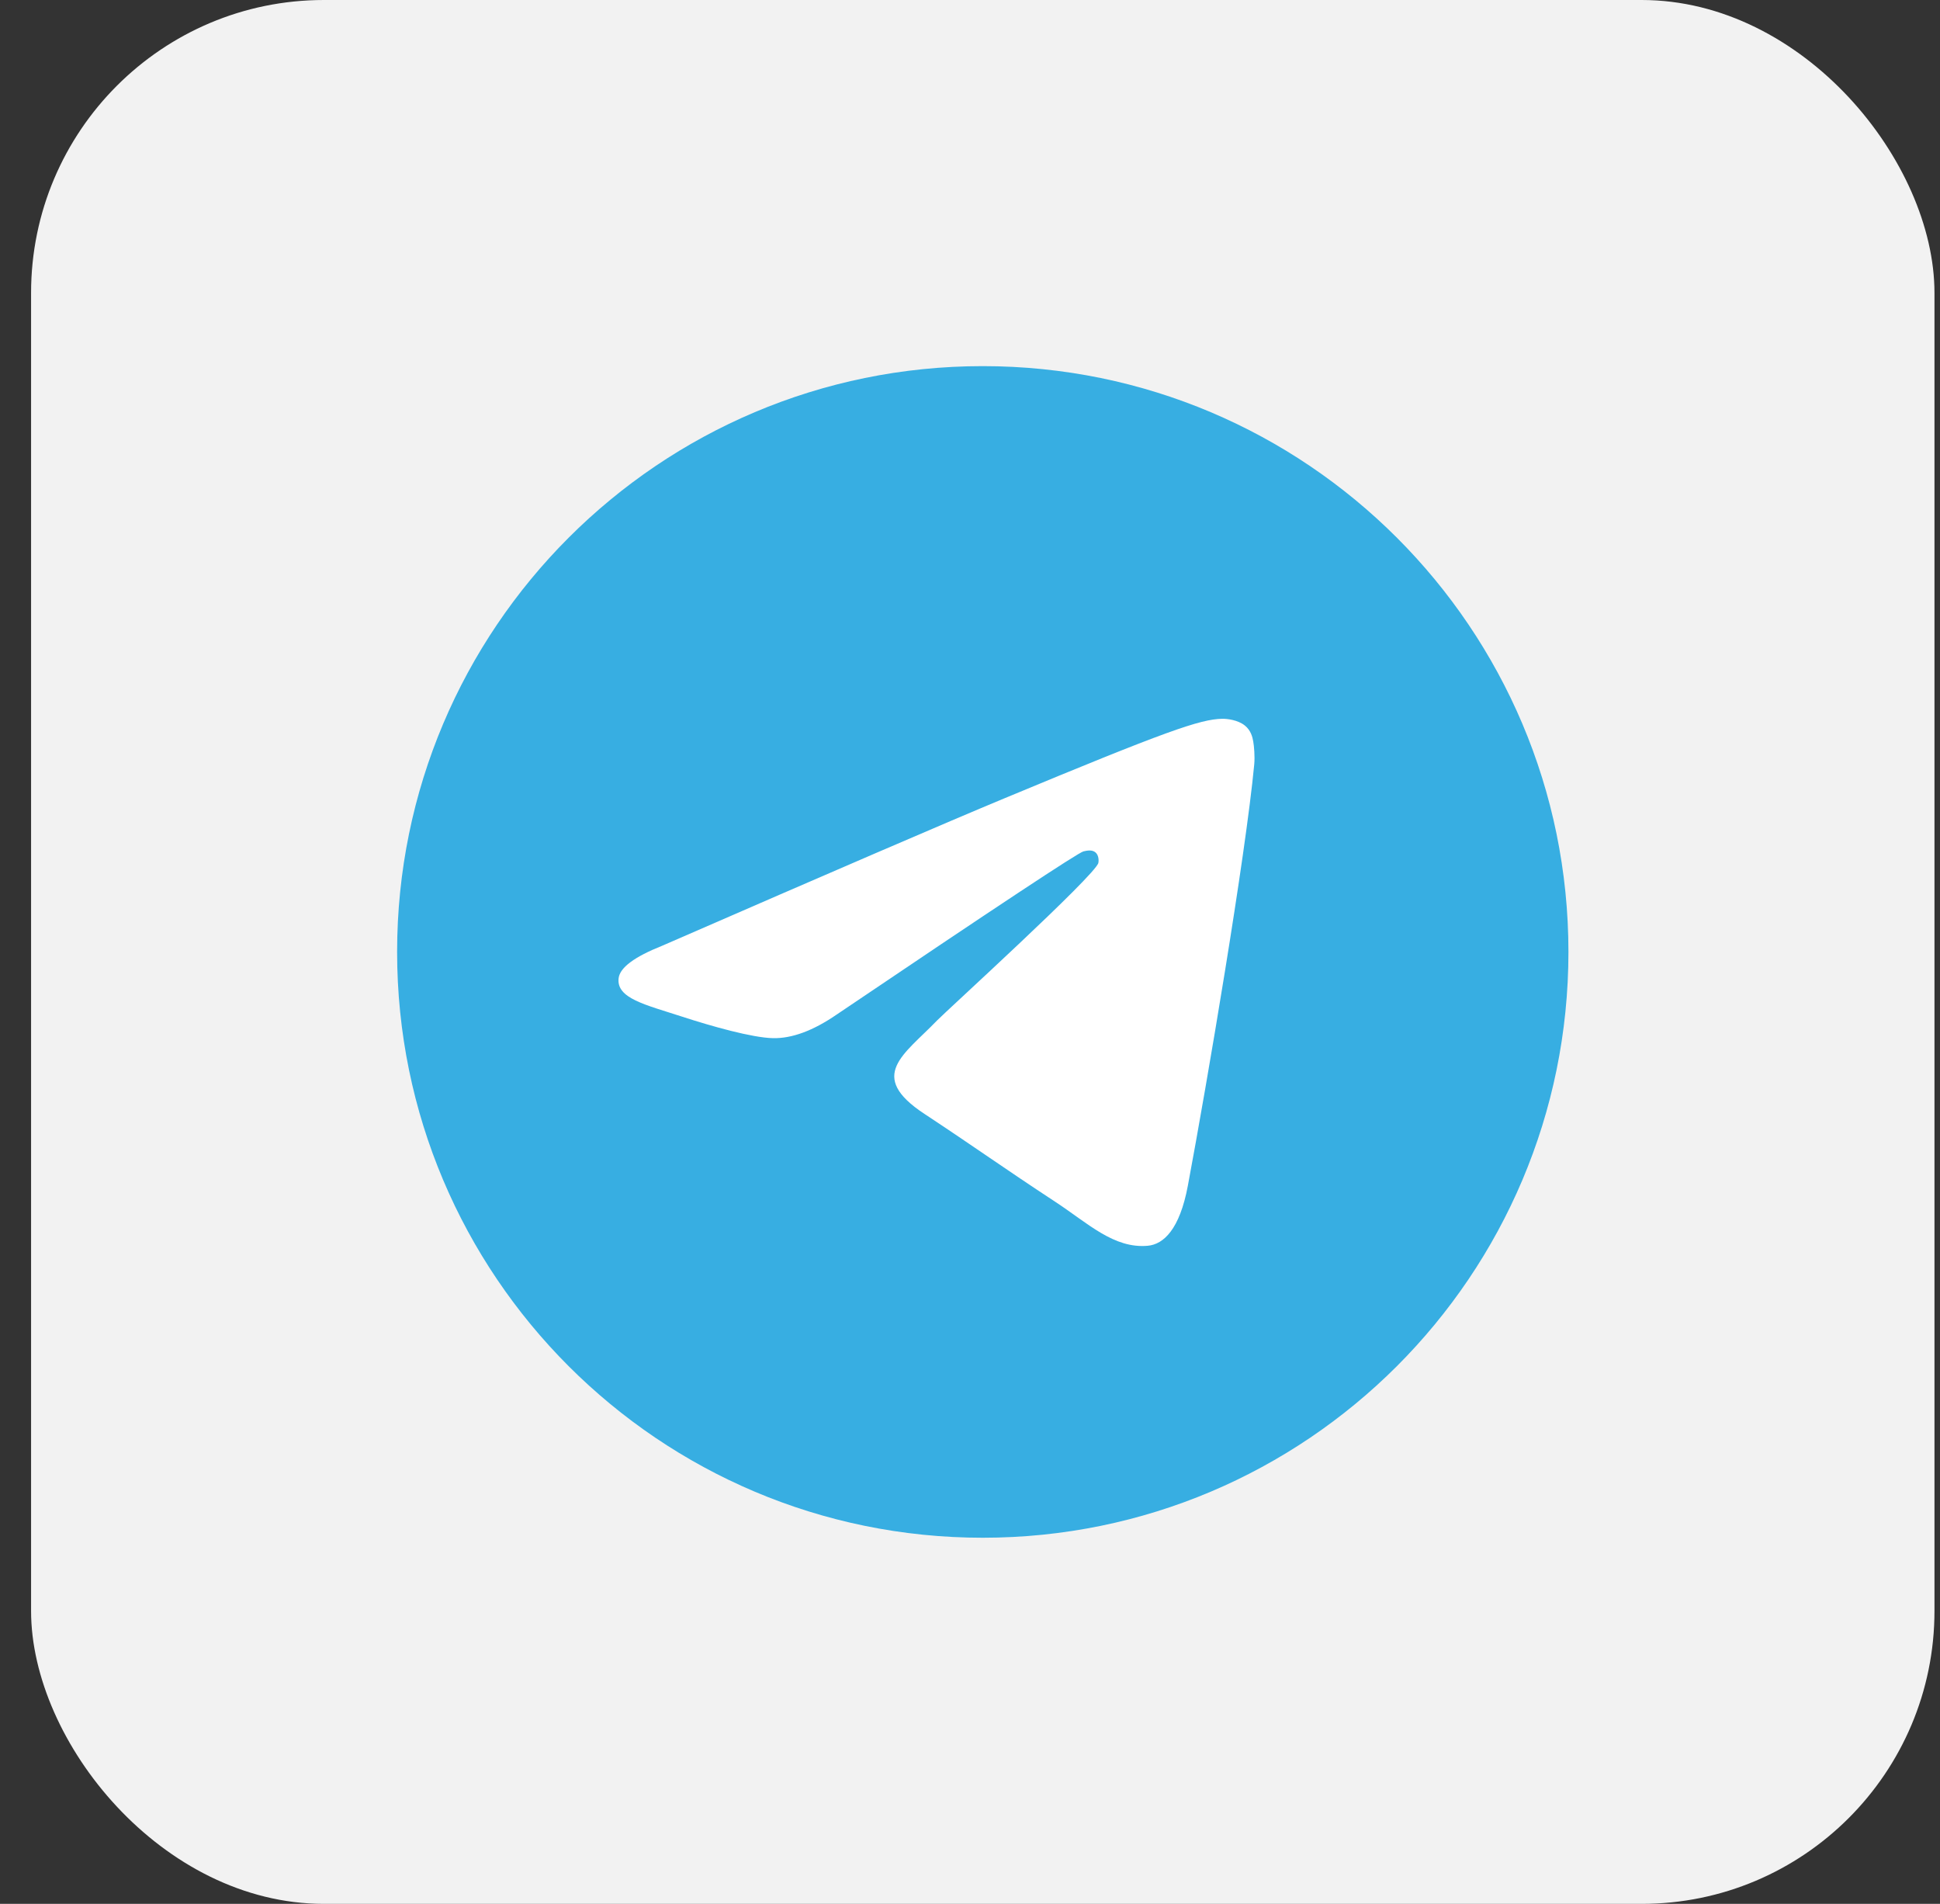
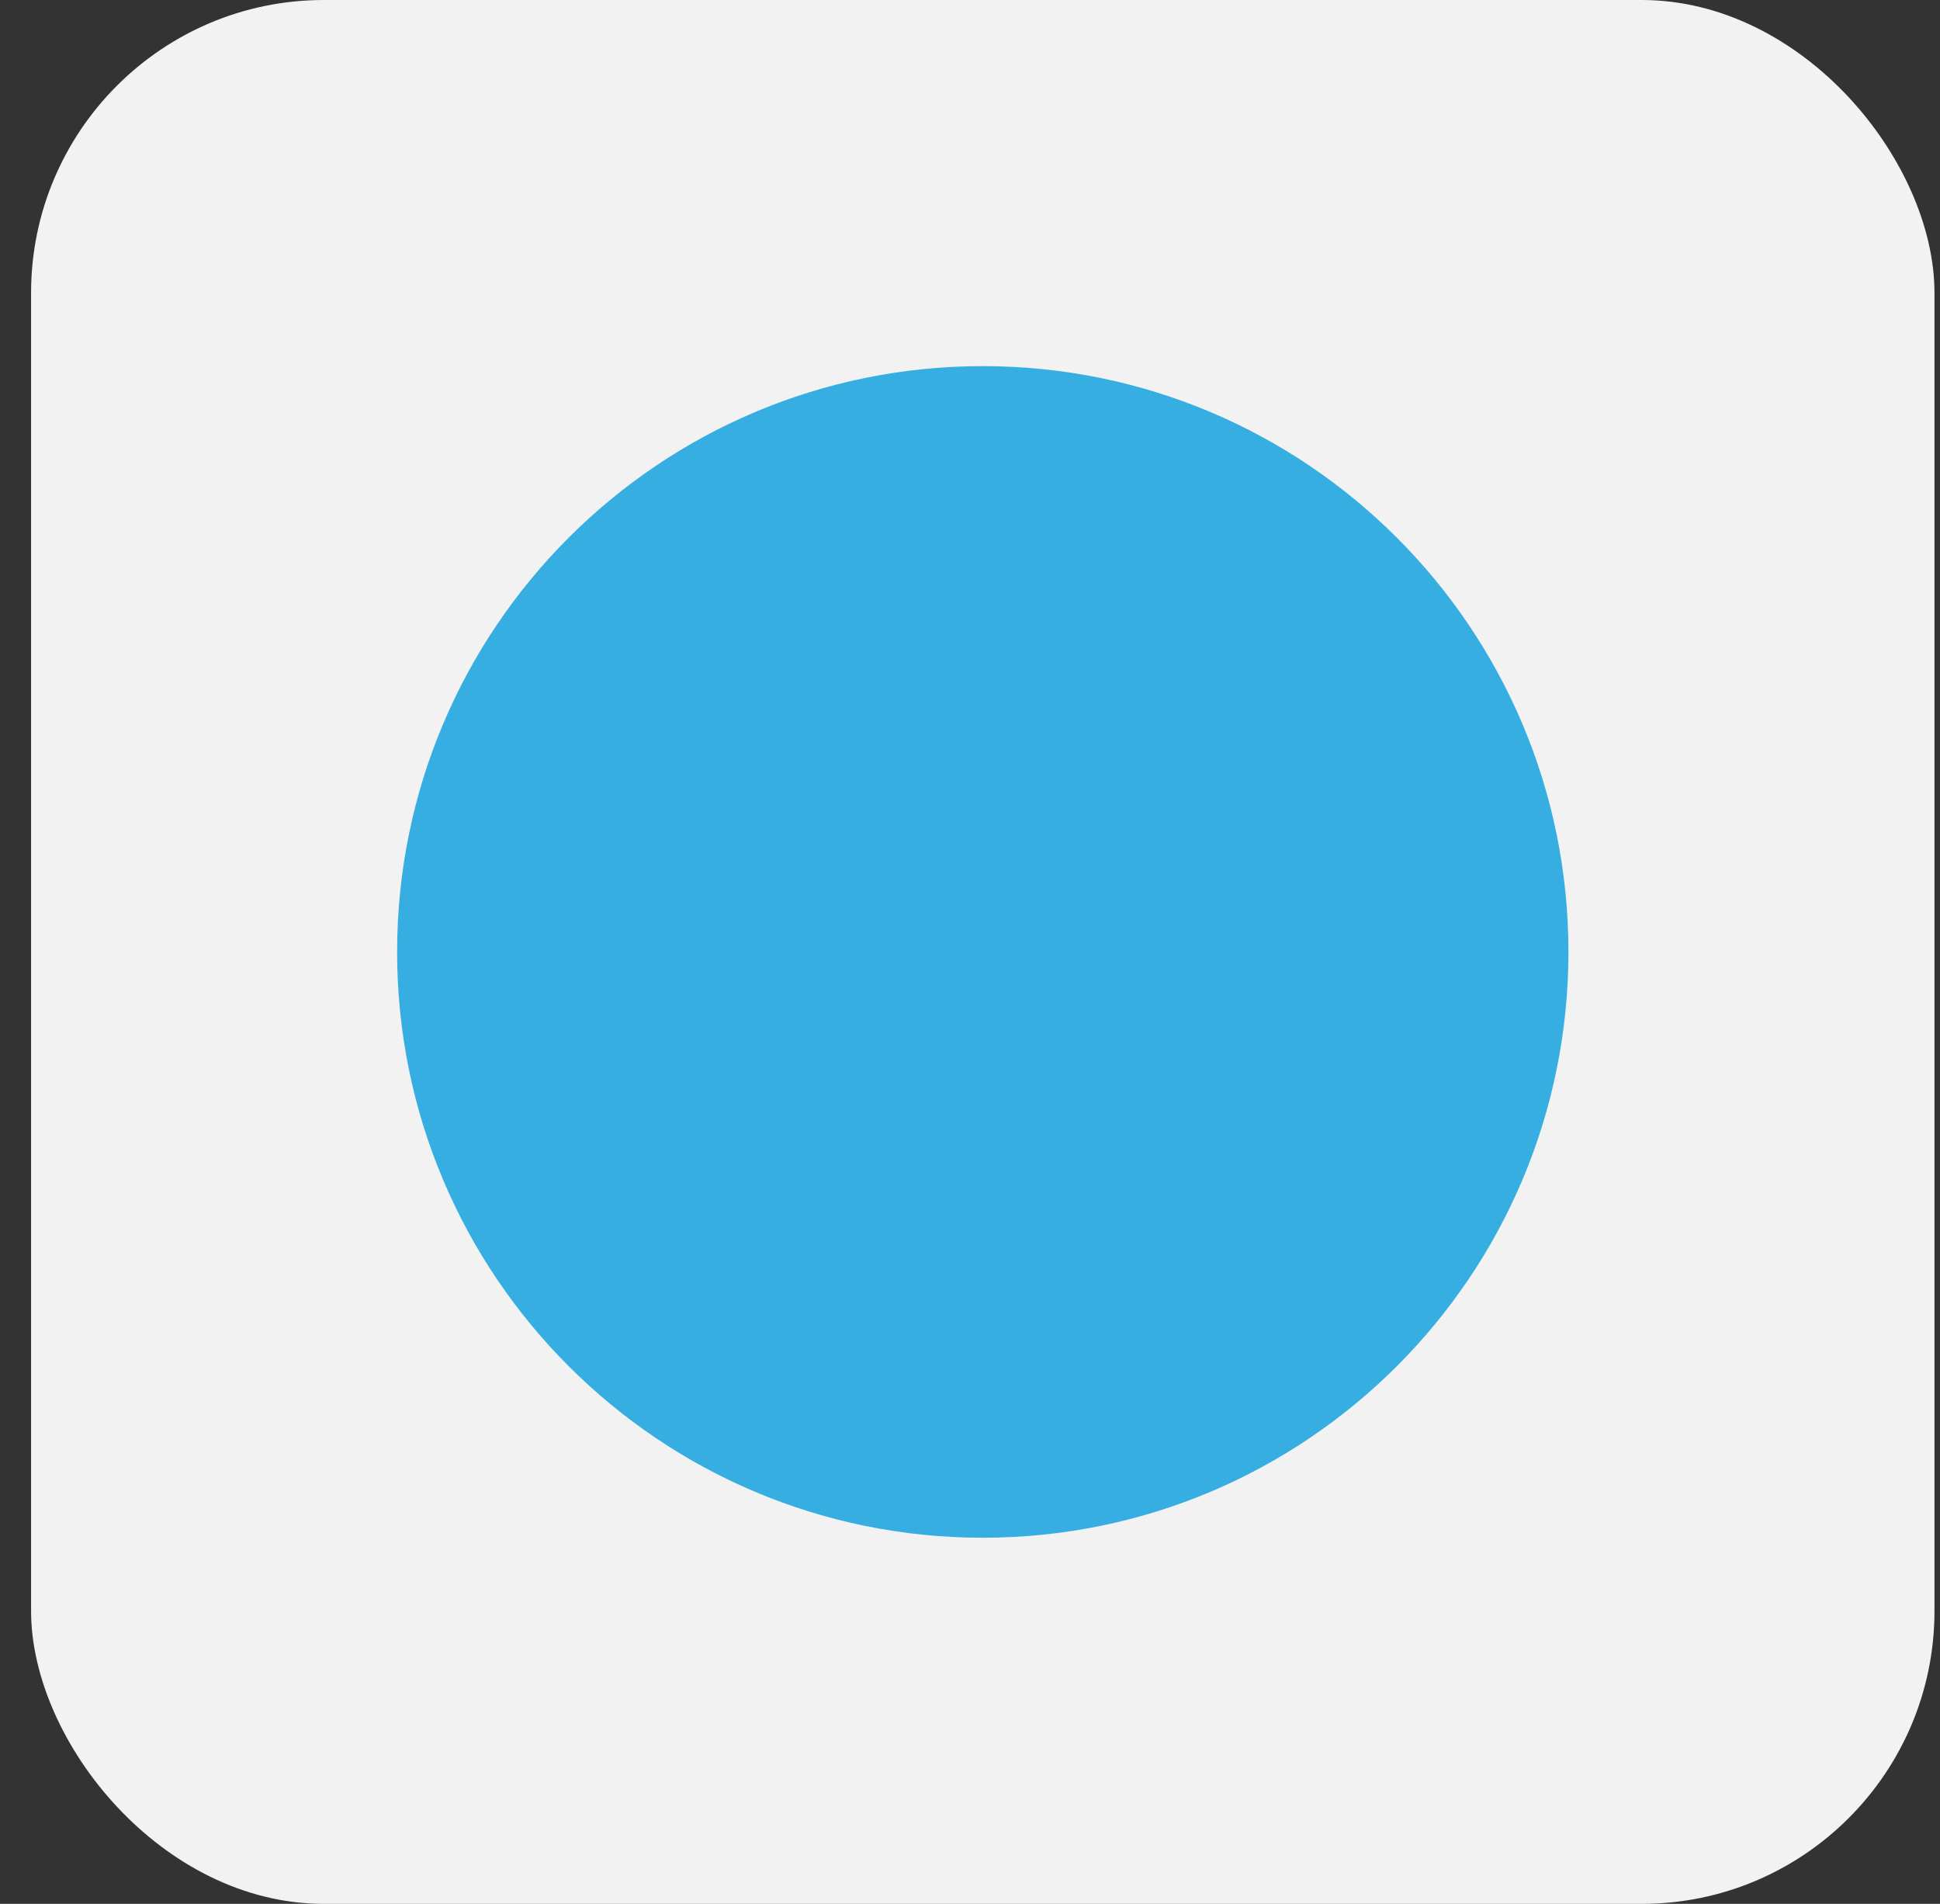
<svg xmlns="http://www.w3.org/2000/svg" width="53" height="52" viewBox="0 0 53 52" fill="none">
  <rect x="0" y="0" width="53" height="52" fill="#333333" stroke="none" />
  <rect x="0.849" width="52" height="52" rx="8" fill="#F2F2F2" />
  <path d="M26.849 42C35.685 42 42.849 34.837 42.849 26C42.849 17.163 35.685 10 26.849 10C18.012 10 10.849 17.163 10.849 26C10.849 34.837 18.012 42 26.849 42Z" fill="#37AEE2" />
-   <path fill-rule="evenodd" clip-rule="evenodd" d="M18.091 25.831C22.756 23.799 25.866 22.459 27.422 21.812C31.865 19.964 32.789 19.643 33.391 19.632C33.523 19.63 33.819 19.662 34.011 19.818C34.172 19.949 34.217 20.127 34.238 20.251C34.26 20.376 34.286 20.66 34.265 20.881C34.024 23.411 32.982 29.551 32.452 32.384C32.228 33.583 31.786 33.985 31.359 34.025C30.43 34.11 29.724 33.411 28.824 32.821C27.416 31.898 26.62 31.323 25.253 30.422C23.674 29.381 24.698 28.809 25.598 27.874C25.834 27.629 29.928 23.906 30.007 23.568C30.017 23.526 30.026 23.368 29.932 23.285C29.839 23.202 29.701 23.23 29.601 23.253C29.46 23.285 27.21 24.772 22.852 27.714C22.214 28.152 21.635 28.366 21.117 28.355C20.546 28.342 19.447 28.032 18.63 27.766C17.628 27.44 16.832 27.268 16.901 26.715C16.937 26.427 17.334 26.132 18.091 25.831Z" fill="white" />
</svg>